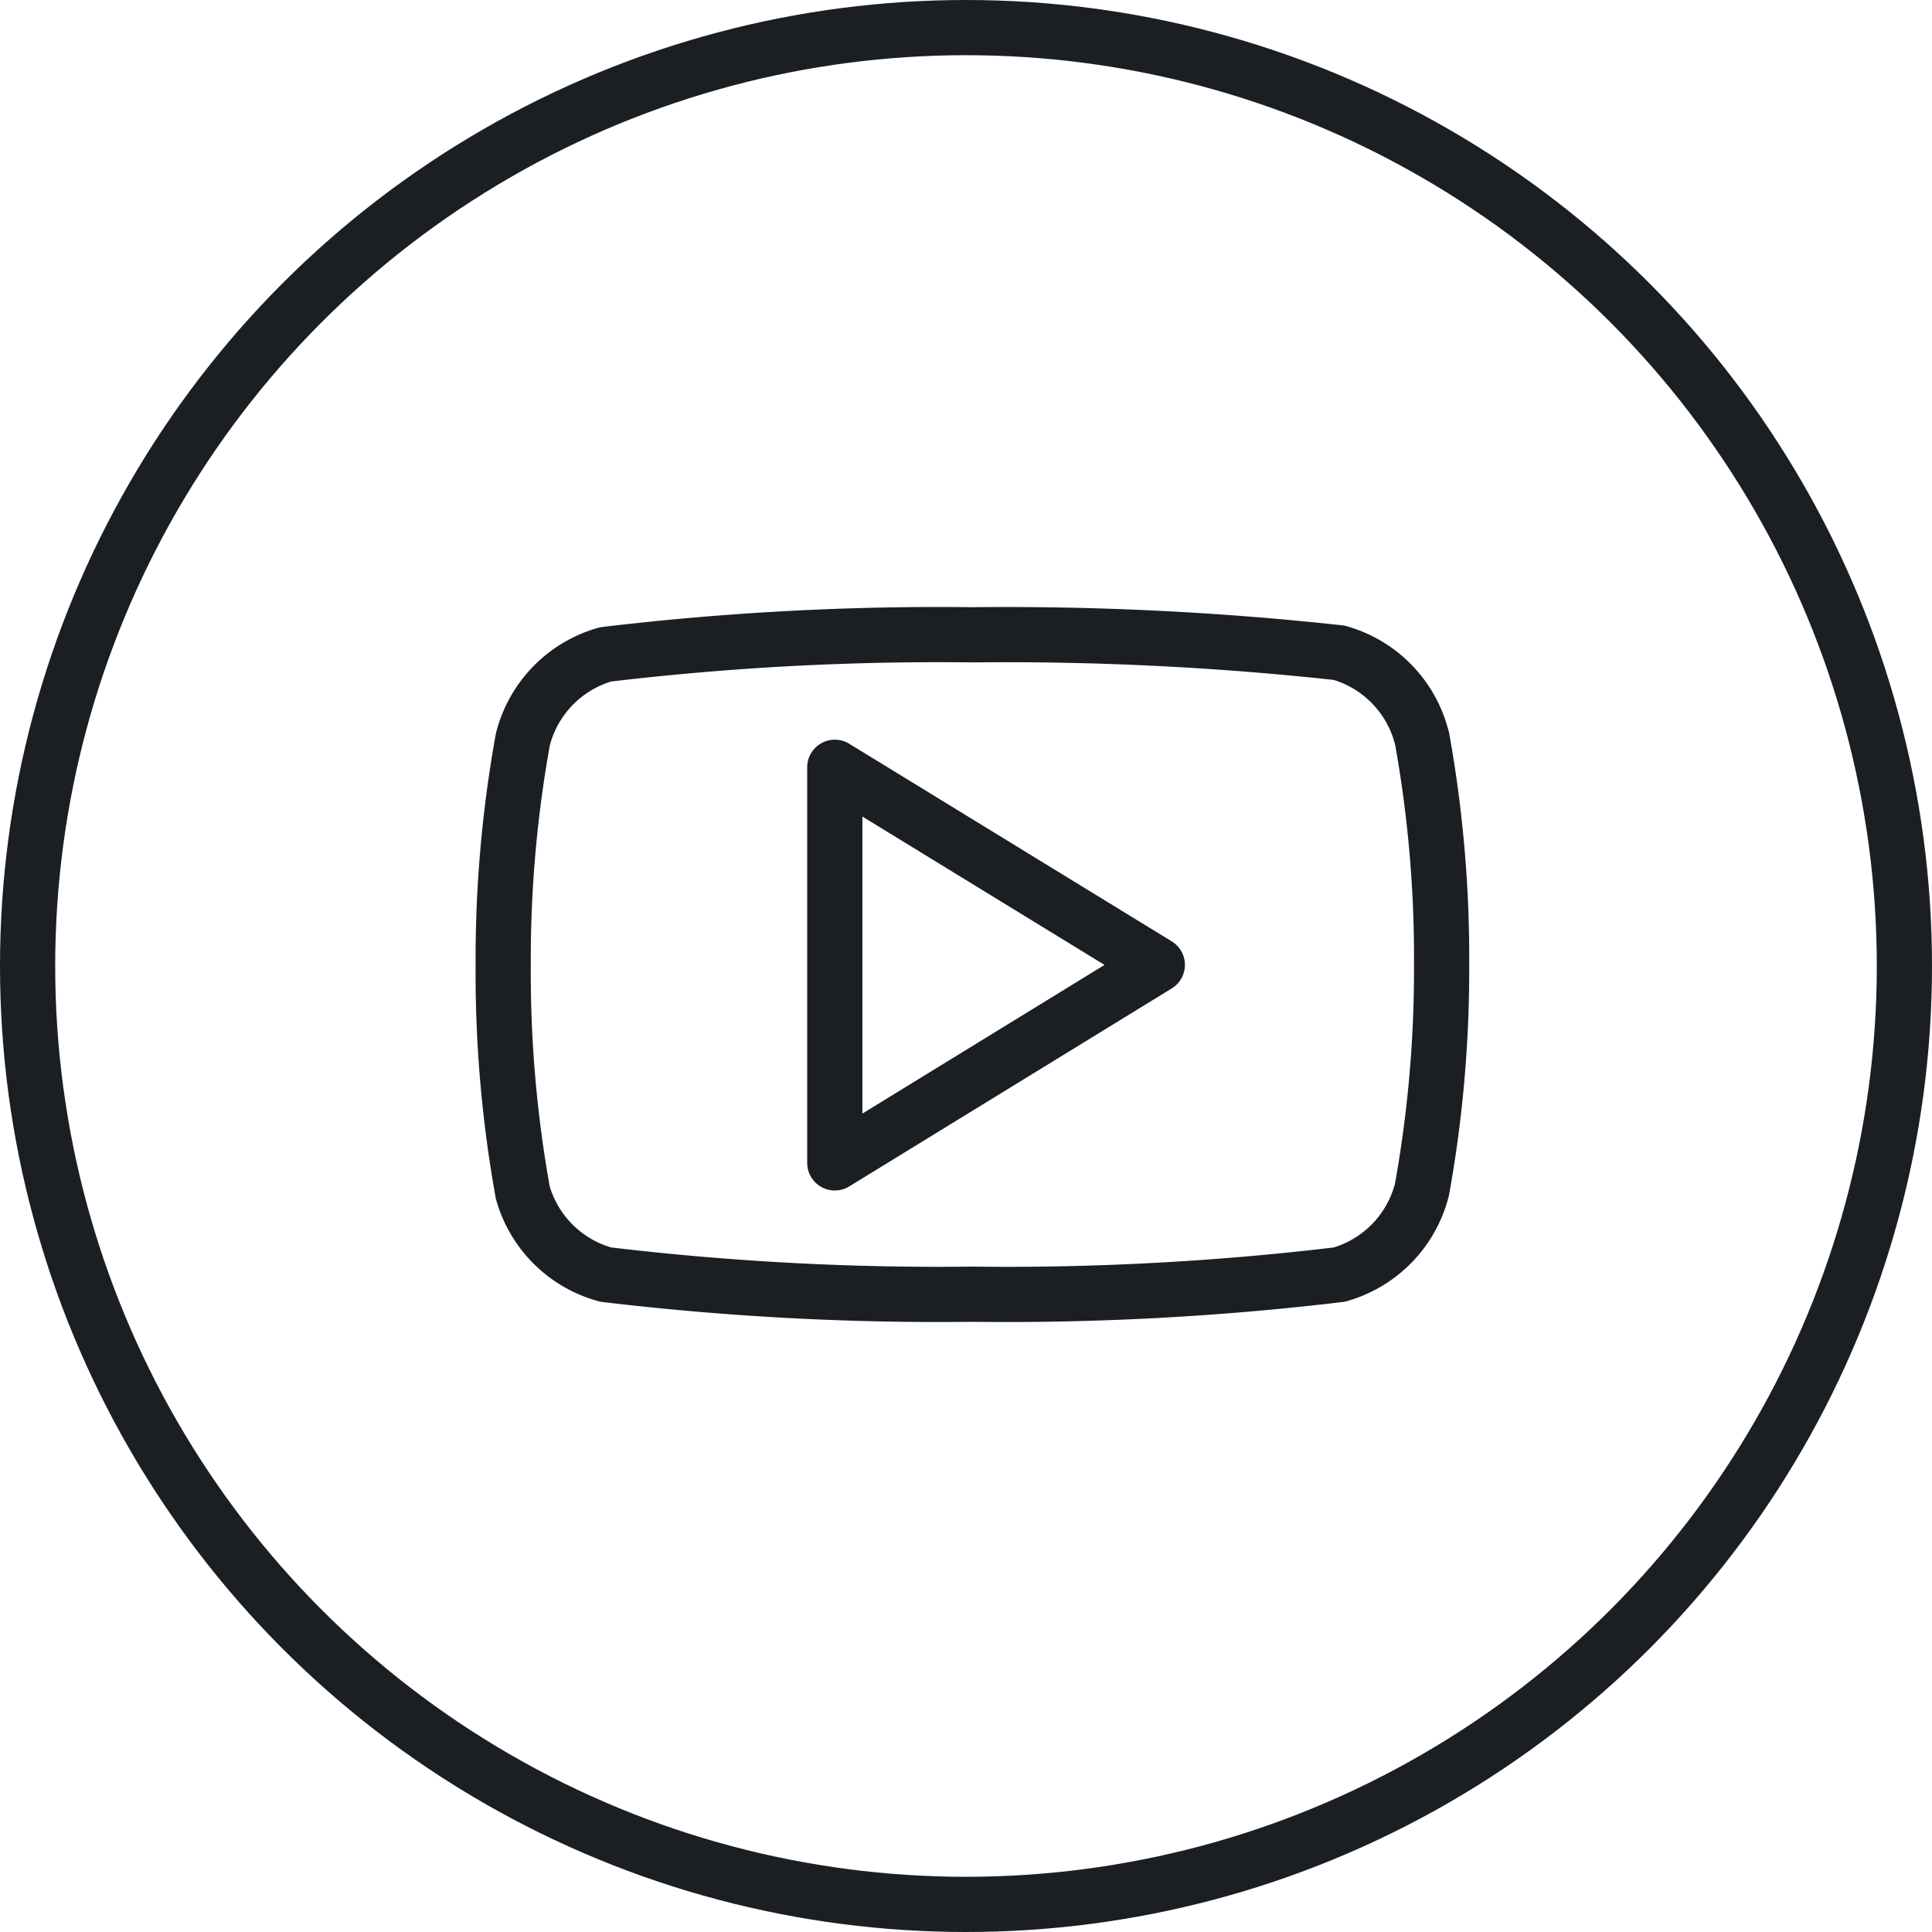
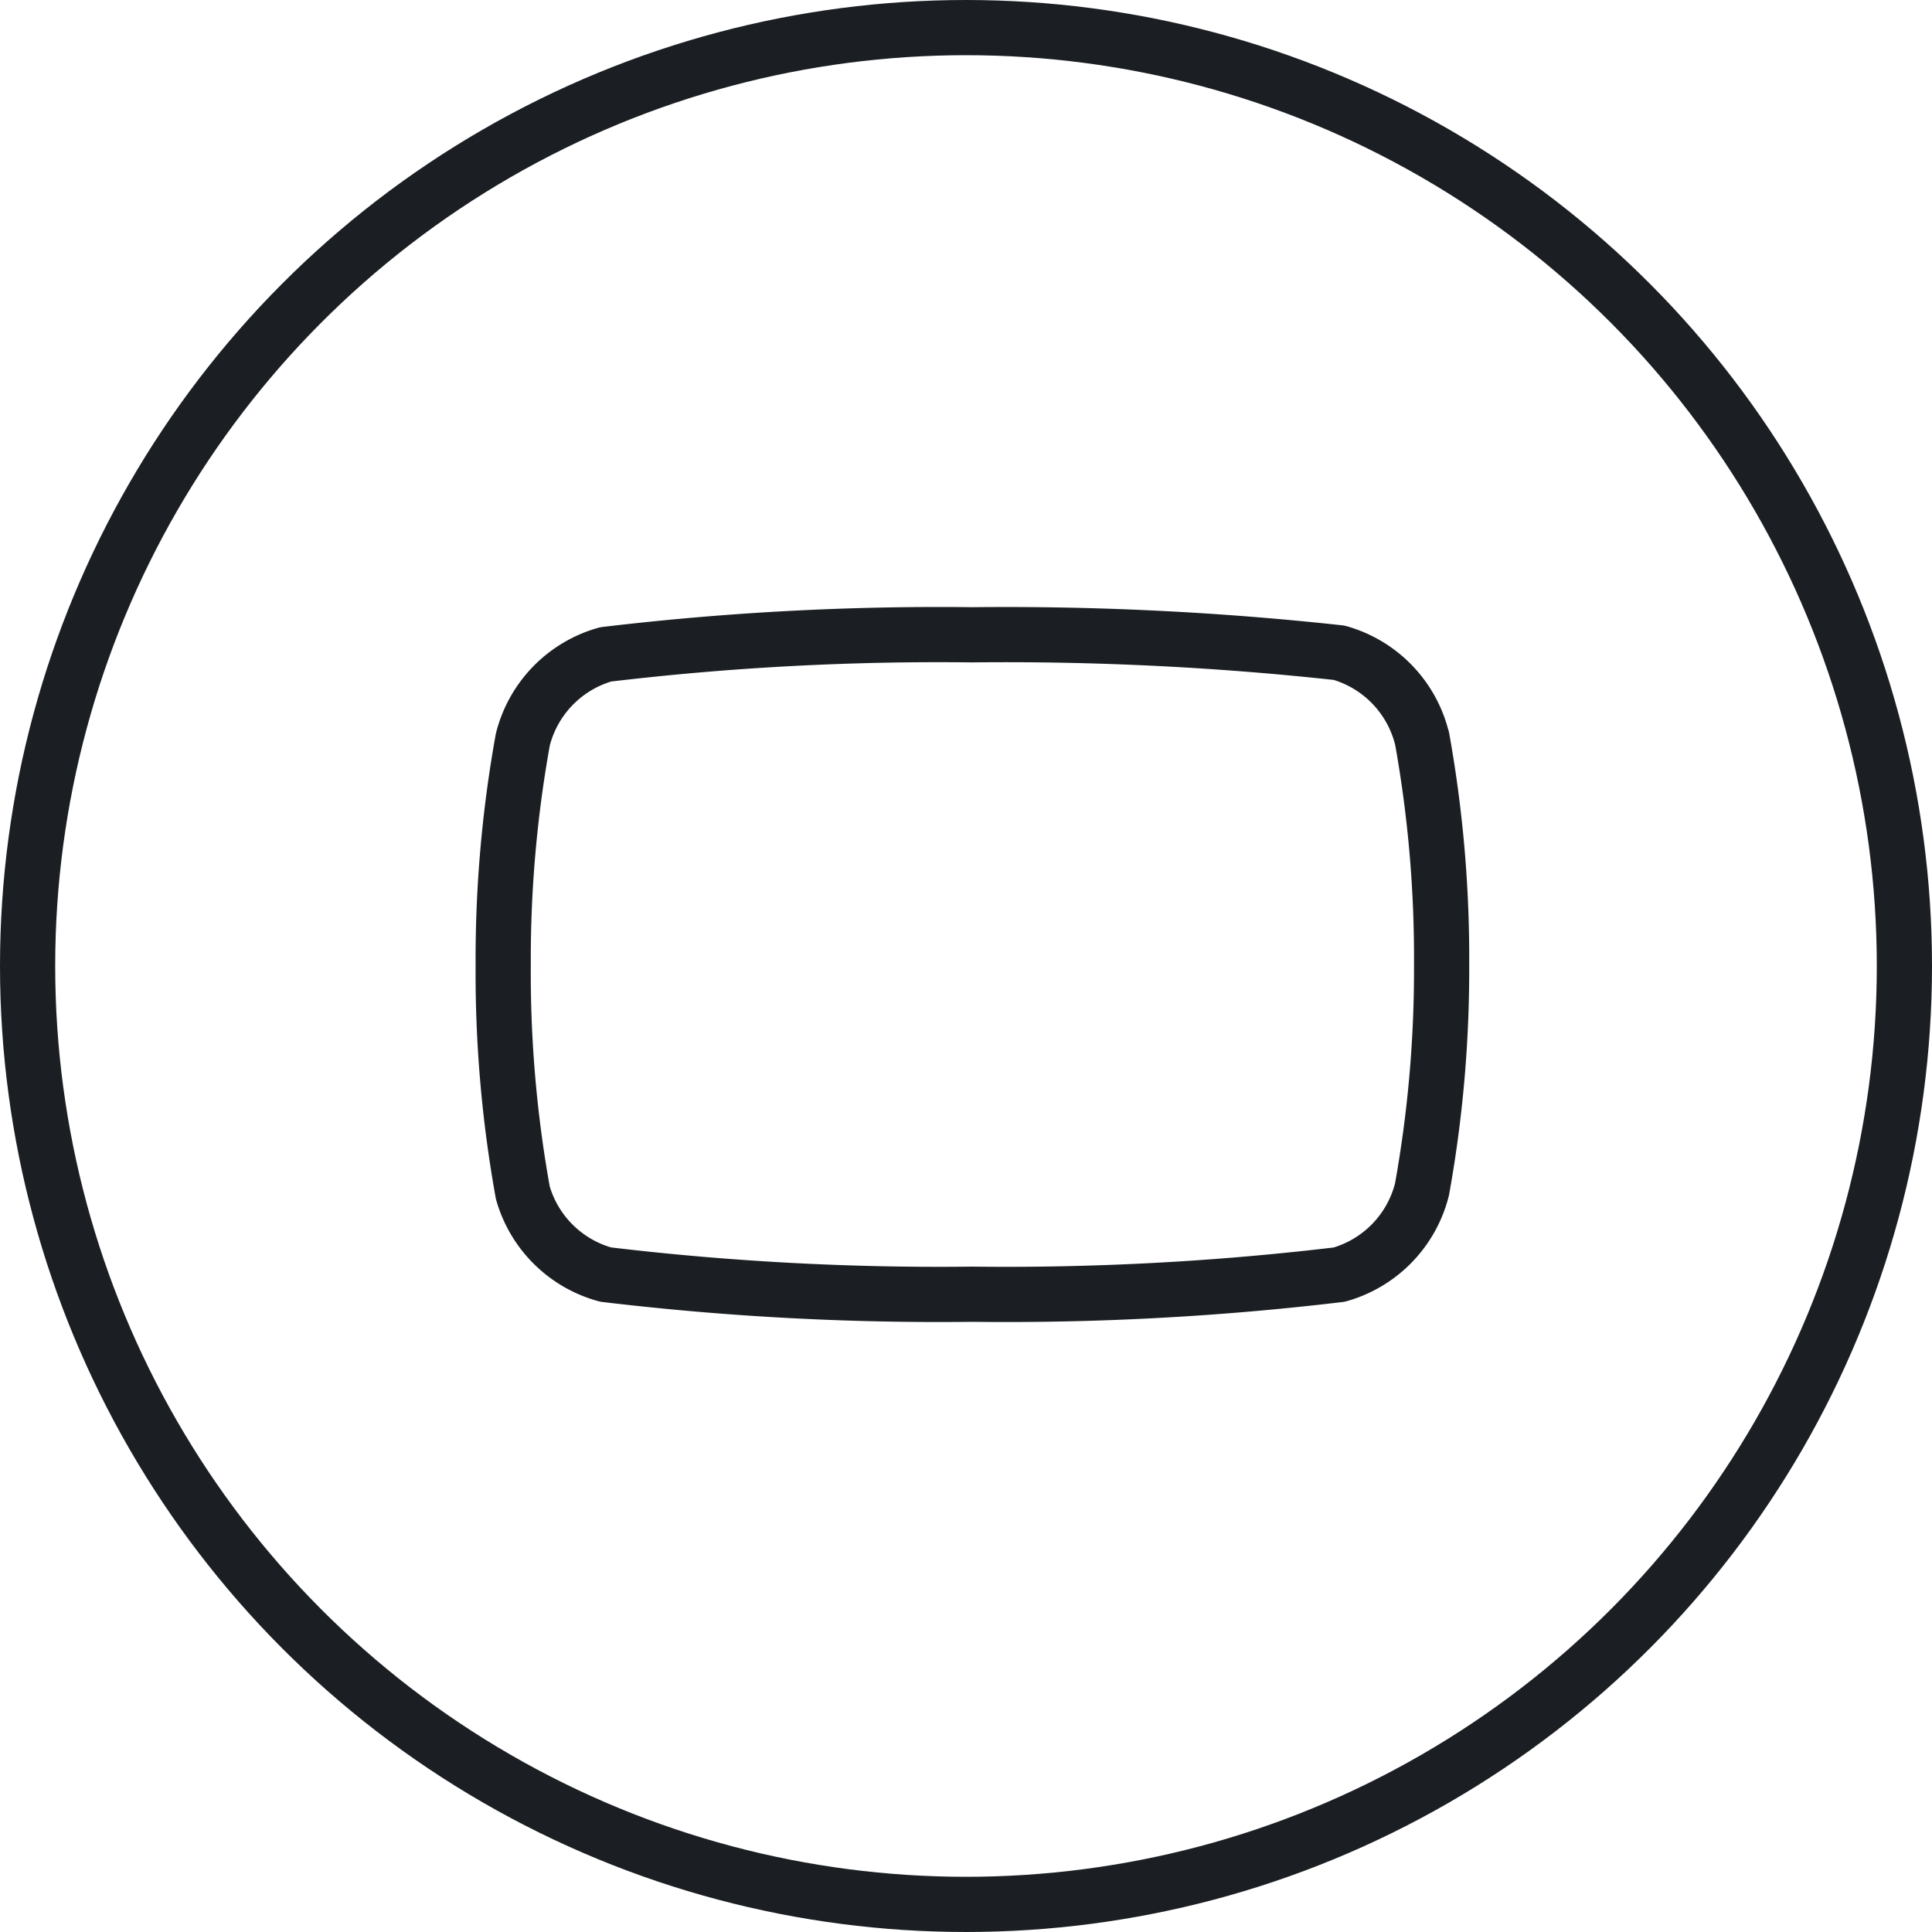
<svg xmlns="http://www.w3.org/2000/svg" width="35" height="35" viewBox="0 0 35 35">
  <g id="Group_1001" data-name="Group 1001" transform="translate(-250 -797)">
    <g id="Icon_feather-youtube" data-name="Icon feather-youtube" transform="translate(259.115 808.5)">
      <path id="Path_26" data-name="Path 26" d="M18.143,7.87a2.148,2.148,0,0,0-1.5-1.545A55.644,55.644,0,0,0,10,6a50.846,50.846,0,0,0-6.645.355A2.148,2.148,0,0,0,1.855,7.9,22.408,22.408,0,0,0,1.5,11.988a22.408,22.408,0,0,0,.355,4.118,2.148,2.148,0,0,0,1.5,1.484A50.846,50.846,0,0,0,10,17.946a50.846,50.846,0,0,0,6.645-.355,2.148,2.148,0,0,0,1.5-1.545,22.408,22.408,0,0,0,.355-4.057,22.408,22.408,0,0,0-.355-4.118Z" transform="translate(-1.499 -6)" fill="none" stroke="#1b1f23" stroke-linecap="round" stroke-linejoin="round" stroke-width="1" />
-       <path id="Path_27" data-name="Path 27" d="M14.625,19.887,20.468,16.3,14.625,12.72Z" transform="translate(-8.617 -10.32)" fill="none" stroke="#1b1f23" stroke-linecap="round" stroke-linejoin="round" stroke-width="1" />
    </g>
    <g id="Ellipse_15" data-name="Ellipse 15" transform="translate(250 797)" fill="none" stroke="#1b1f23" stroke-width="1">
      <circle cx="17.5" cy="17.5" r="17.5" stroke="none" />
      <circle cx="17.5" cy="17.5" r="17" fill="none" />
    </g>
  </g>
</svg>